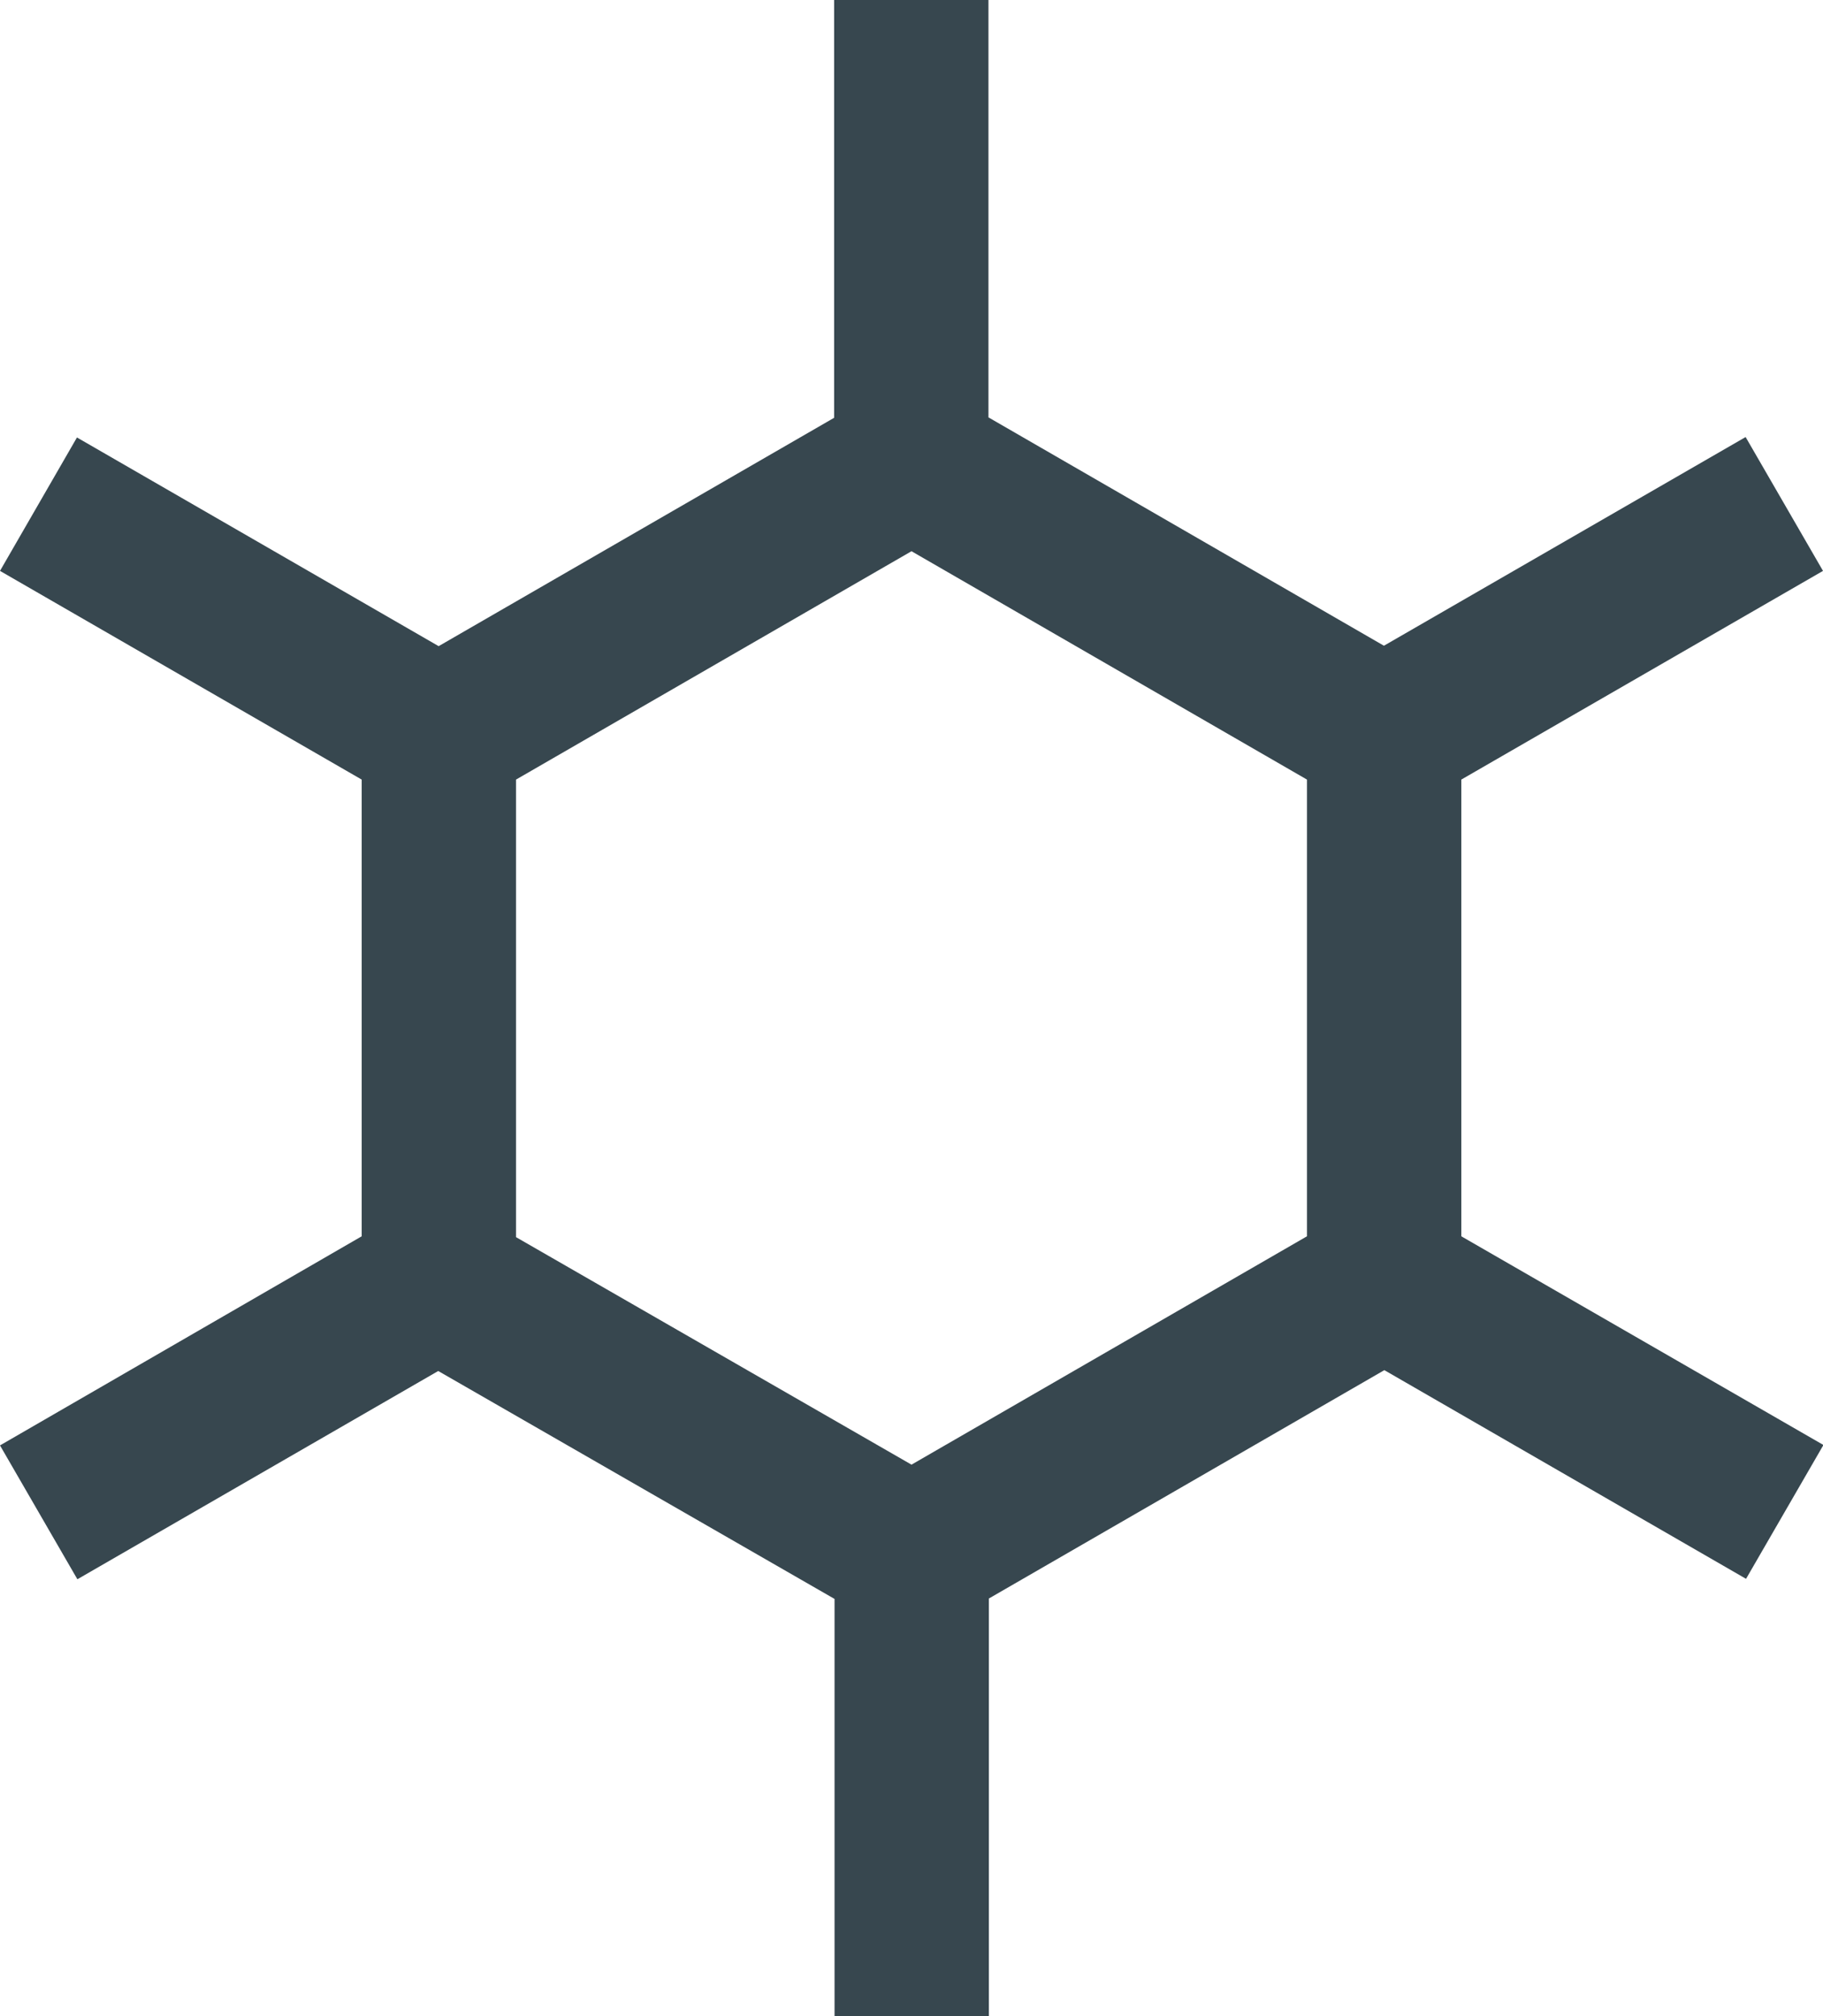
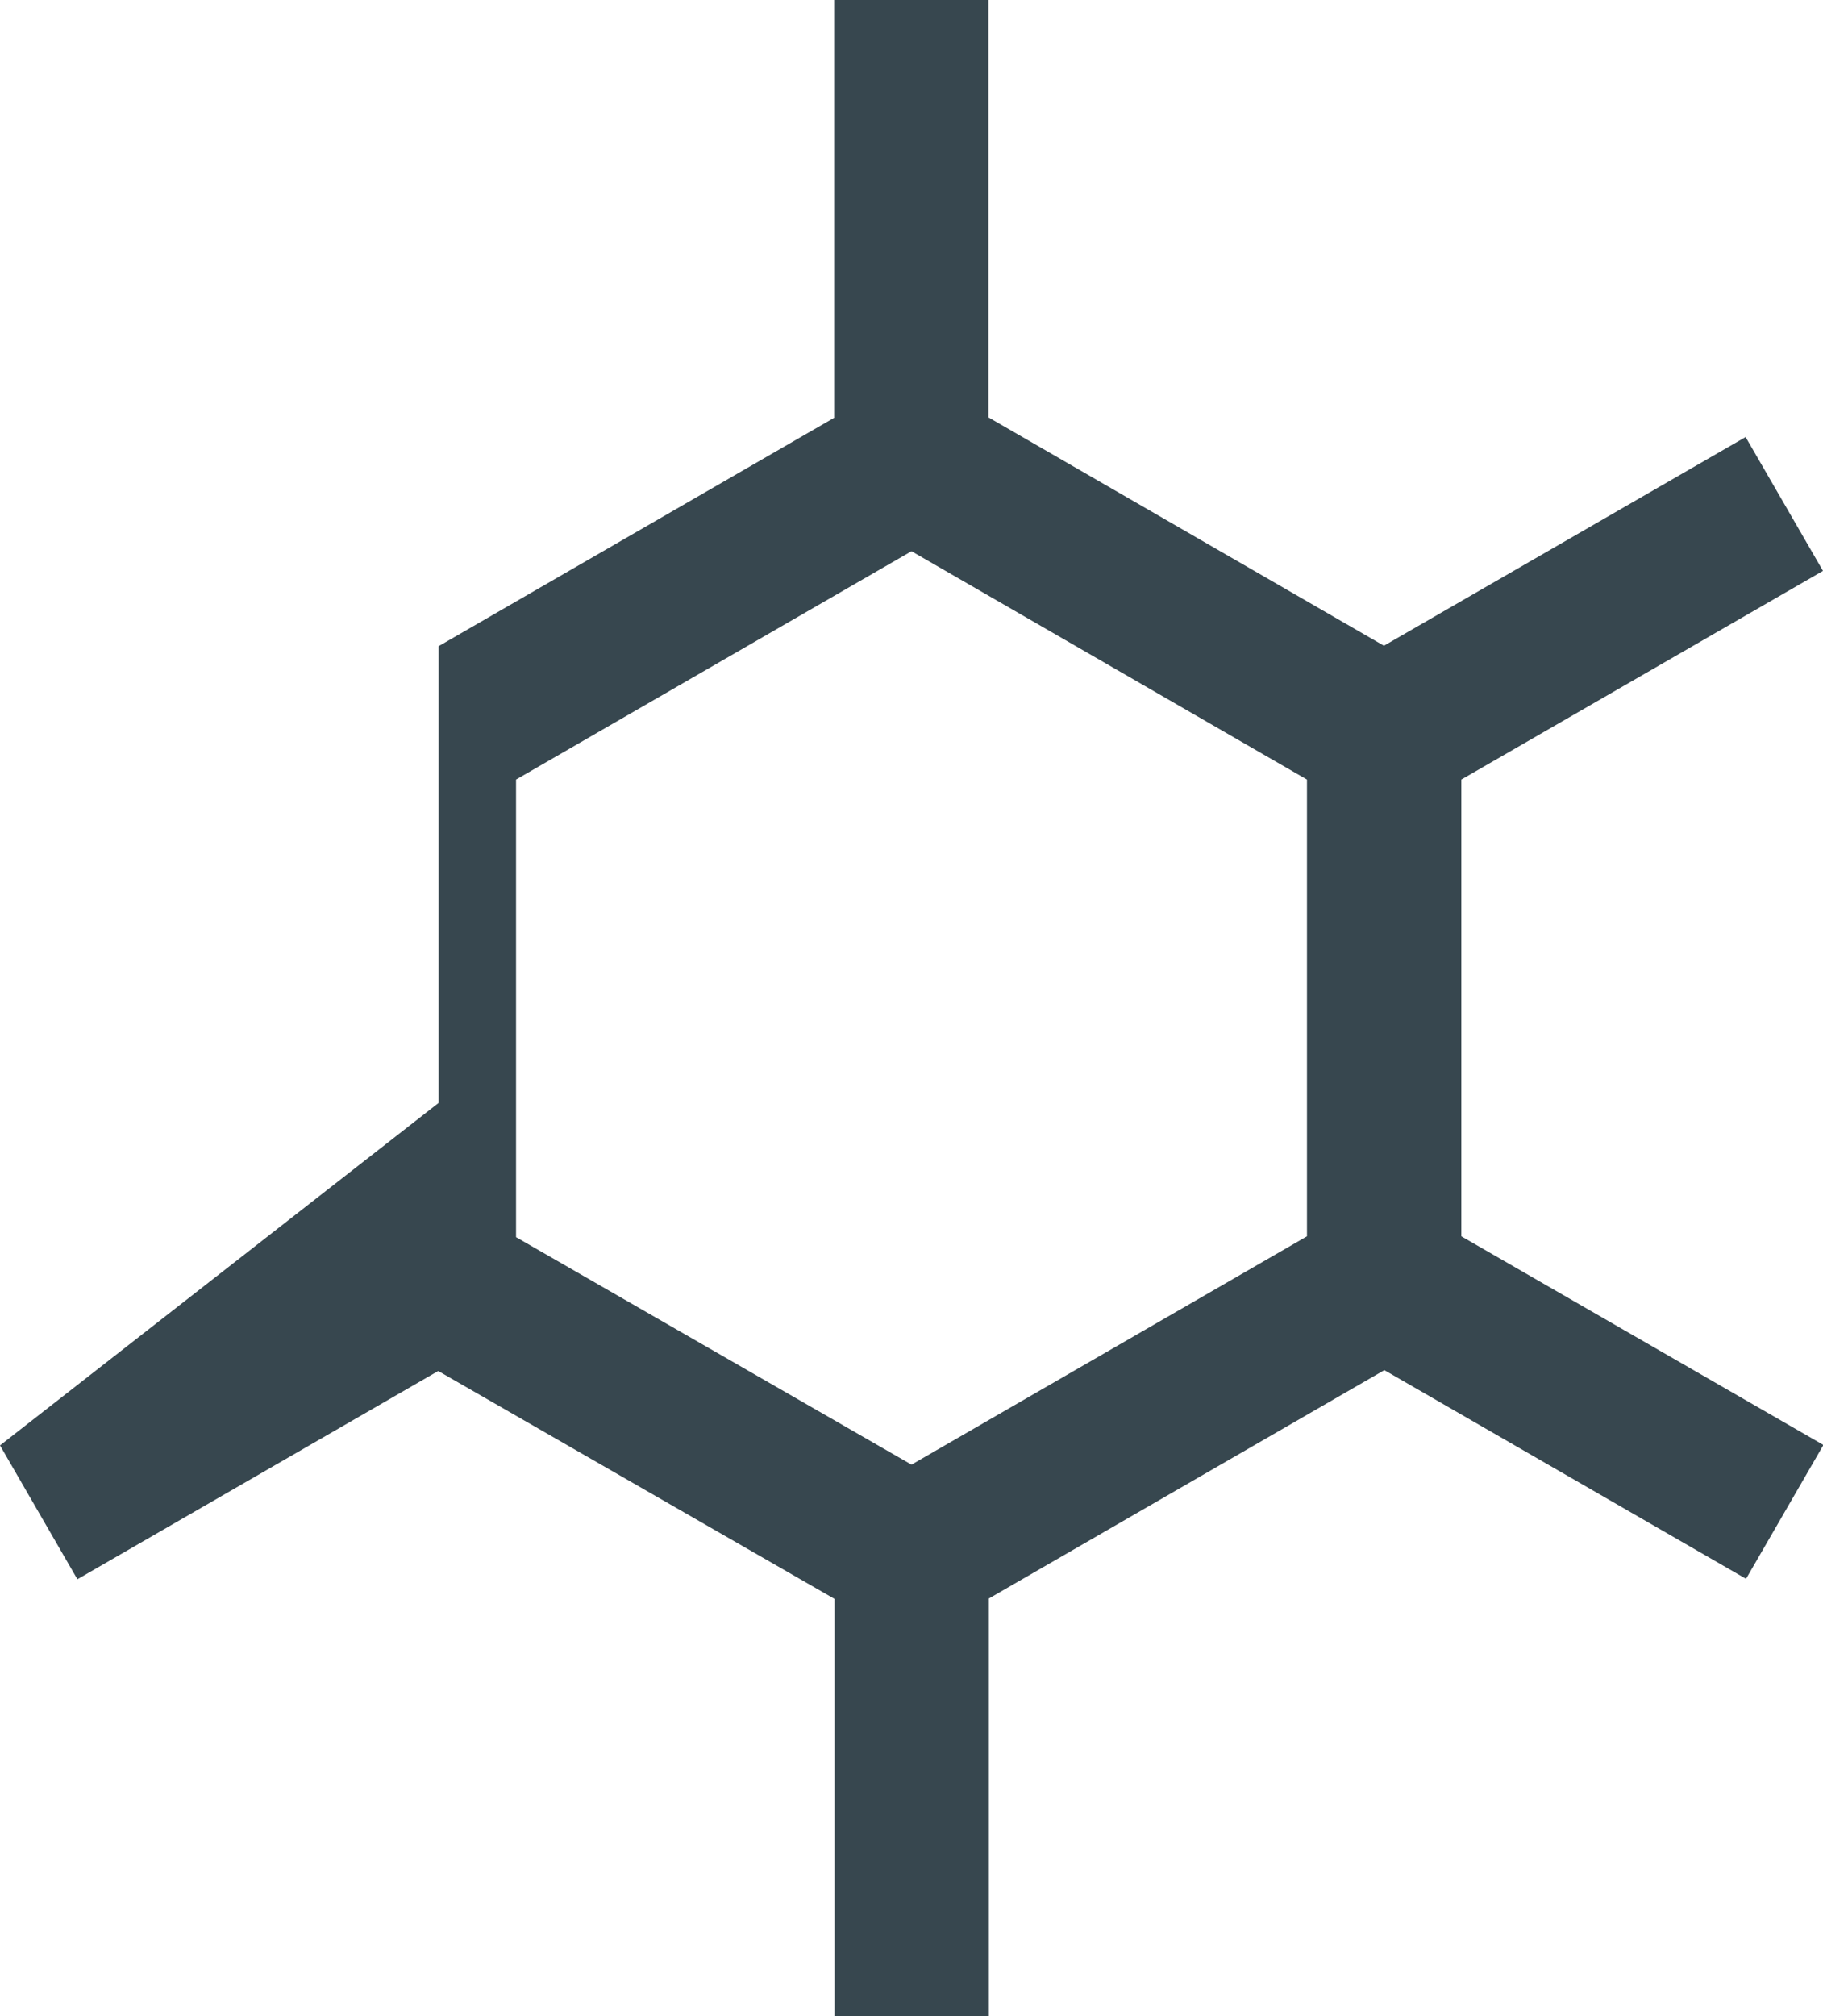
<svg xmlns="http://www.w3.org/2000/svg" version="1.1" x="0px" y="0px" width="42.64px" height="47.15px" viewBox="0 0 42.64 47.15" enable-background="new 0 0 42.64 47.15" xml:space="preserve">
  <defs>
</defs>
  <g>
    <g>
-       <path fill="#37474F" d="M34.18,28.91V18.23l8.46-4.88l-1.81-3.13l-8.46,4.88l-9.25-5.34V0h-3.61v9.77l-9.25,5.34l-8.46-4.88    L0,13.35l8.46,4.88v10.68L0,33.8l1.81,3.13l8.44-4.87l9.27,5.33v9.76h3.61v-9.77l9.25-5.34l8.46,4.88l1.81-3.13L34.18,28.91z     M30.57,28.91L30.57,28.91l-9.25,5.34l-9.25-5.32v-10.7l9.25-5.34l9.25,5.34V28.91z M30.57,28.91" />
+       <path fill="#37474F" d="M34.18,28.91V18.23l8.46-4.88l-1.81-3.13l-8.46,4.88l-9.25-5.34V0h-3.61v9.77l-9.25,5.34l-8.46-4.88    l8.46,4.88v10.68L0,33.8l1.81,3.13l8.44-4.87l9.27,5.33v9.76h3.61v-9.77l9.25-5.34l8.46,4.88l1.81-3.13L34.18,28.91z     M30.57,28.91L30.57,28.91l-9.25,5.34l-9.25-5.32v-10.7l9.25-5.34l9.25,5.34V28.91z M30.57,28.91" />
    </g>
  </g>
</svg>